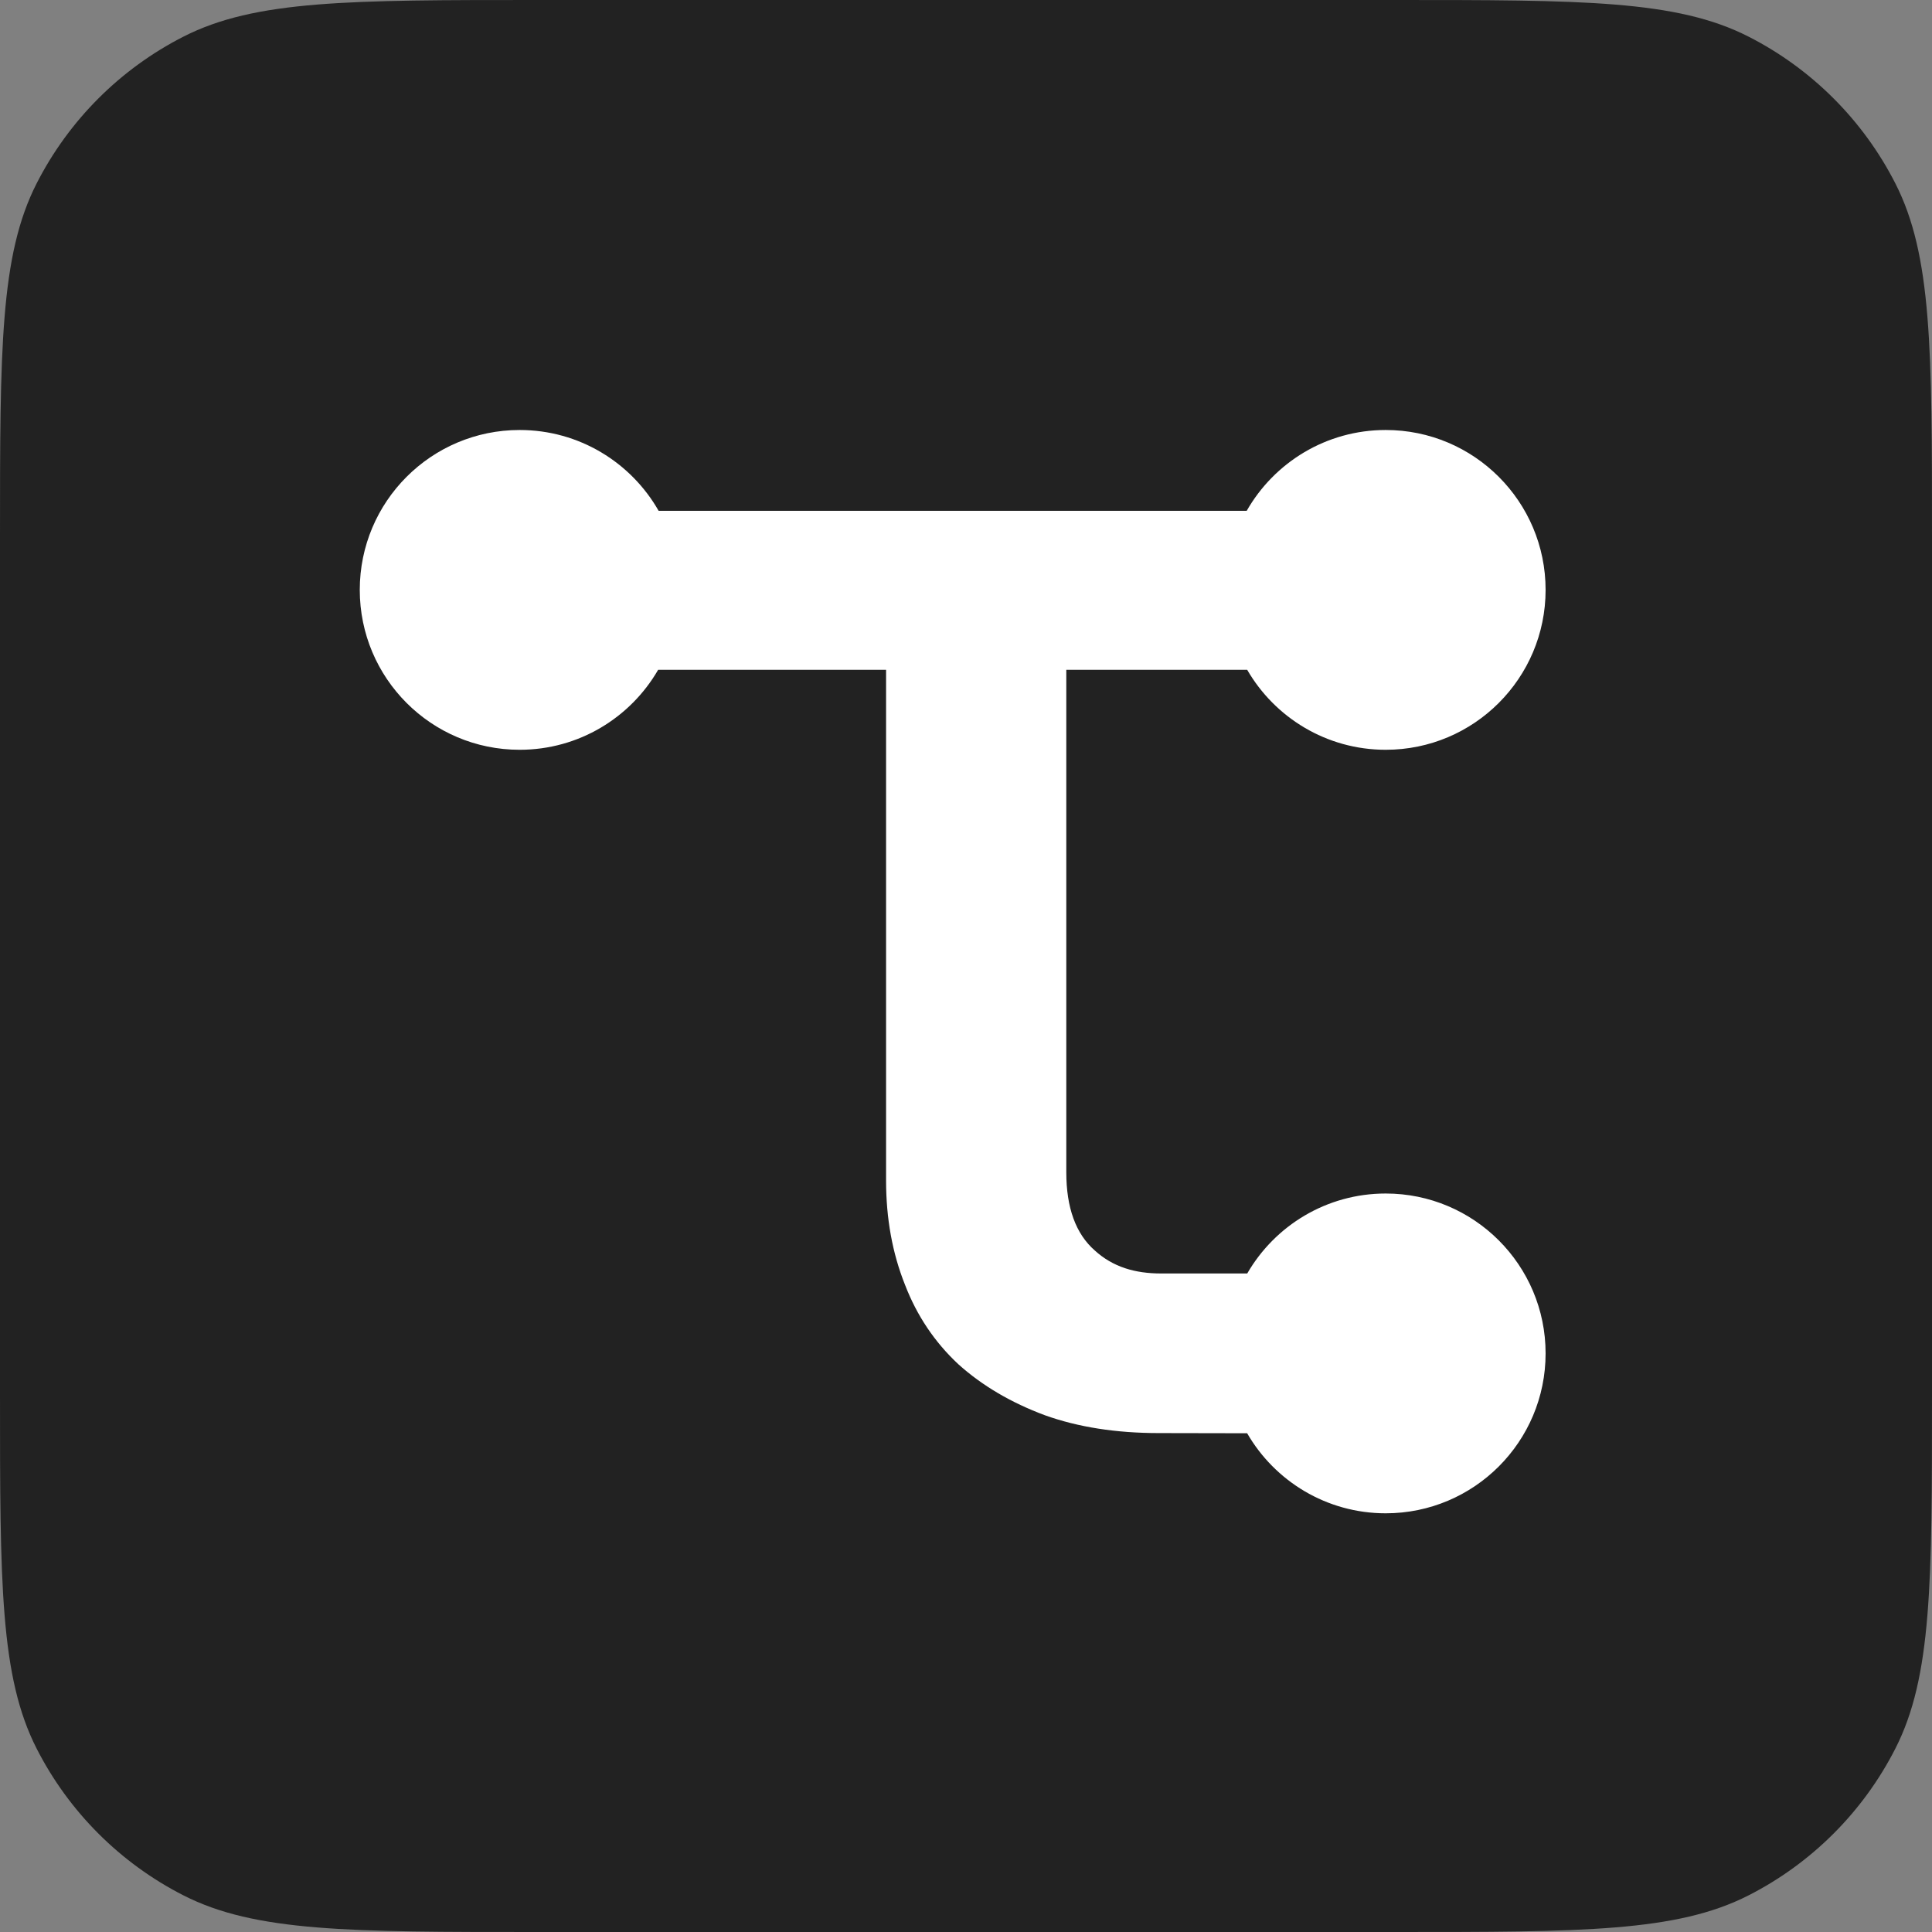
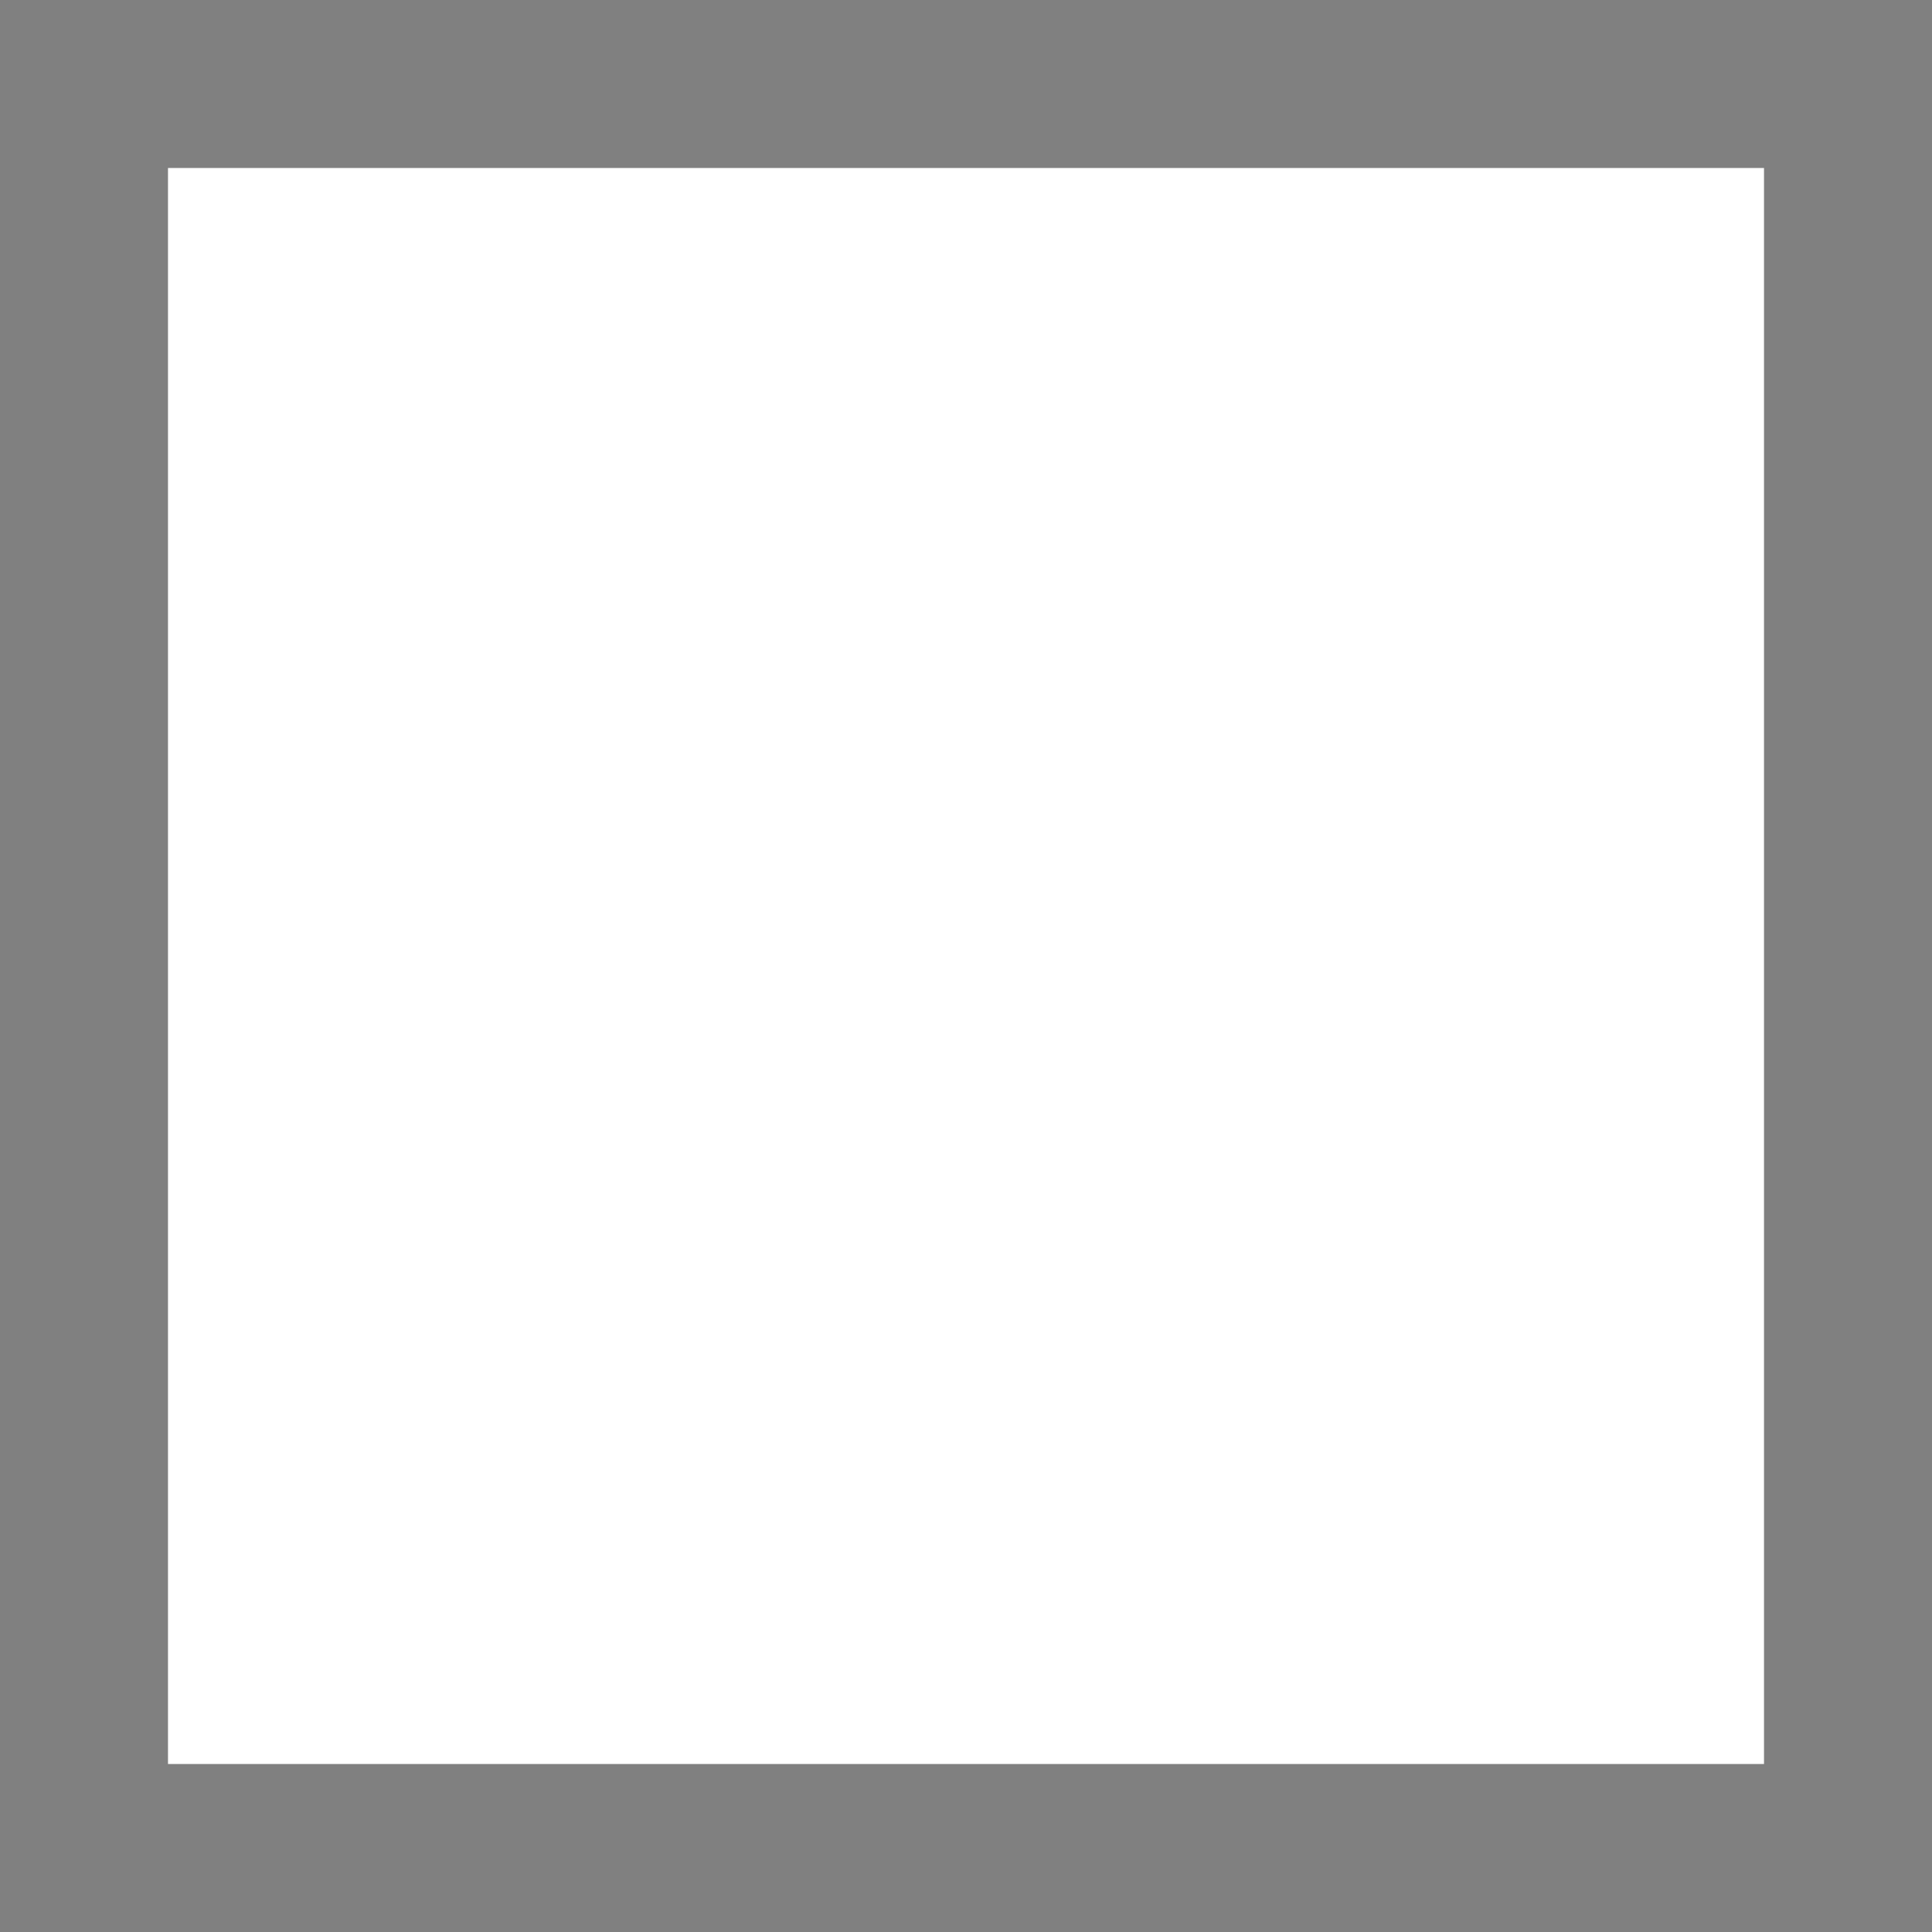
<svg xmlns="http://www.w3.org/2000/svg" width="46" height="46" viewBox="0 0 46 46" fill="none">
  <rect x="0" y="0" width="46" height="46" fill="#808080" stroke="none" />
  <rect x="4" y="4" width="38" height="38" fill="white" />
-   <path fill-rule="evenodd" clip-rule="evenodd" d="M0.872 4.368C0 6.079 0 8.32 0 12.8V33.2C0 37.68 0 39.921 0.872 41.632C1.639 43.137 2.863 44.361 4.368 45.128C6.079 46 8.32 46 12.8 46H33.2C37.68 46 39.921 46 41.632 45.128C43.137 44.361 44.361 43.137 45.128 41.632C46 39.921 46 37.68 46 33.2V12.8C46 8.32 46 6.079 45.128 4.368C44.361 2.863 43.137 1.639 41.632 0.872C39.921 0 37.68 0 33.2 0H12.8C8.32 0 6.079 0 4.368 0.872C2.863 1.639 1.639 2.863 0.872 4.368ZM12.372 17.852C13.782 17.852 15.012 17.086 15.67 15.948H21.097V28.107C21.097 29.01 21.247 29.839 21.548 30.591C21.831 31.326 22.254 31.956 22.819 32.483C23.384 32.991 24.071 33.396 24.88 33.697C25.671 33.98 26.574 34.121 27.591 34.121L29.694 34.125C30.352 35.264 31.583 36.031 32.993 36.031C35.096 36.031 36.8 34.327 36.8 32.224C36.8 30.122 35.096 28.417 32.993 28.417C31.584 28.417 30.354 29.183 29.696 30.321H27.647C27.026 30.321 26.499 30.168 26.066 29.773C25.614 29.377 25.388 28.756 25.388 27.909V15.948H29.695C30.354 17.086 31.584 17.852 32.993 17.852C35.096 17.852 36.8 16.147 36.8 14.045C36.8 11.942 35.096 10.238 32.993 10.238C31.575 10.238 30.338 11.013 29.683 12.163H15.682C15.027 11.013 13.79 10.238 12.372 10.238C10.27 10.238 8.566 11.942 8.566 14.045C8.566 16.147 10.27 17.852 12.372 17.852Z" fill="#222222" />
</svg>